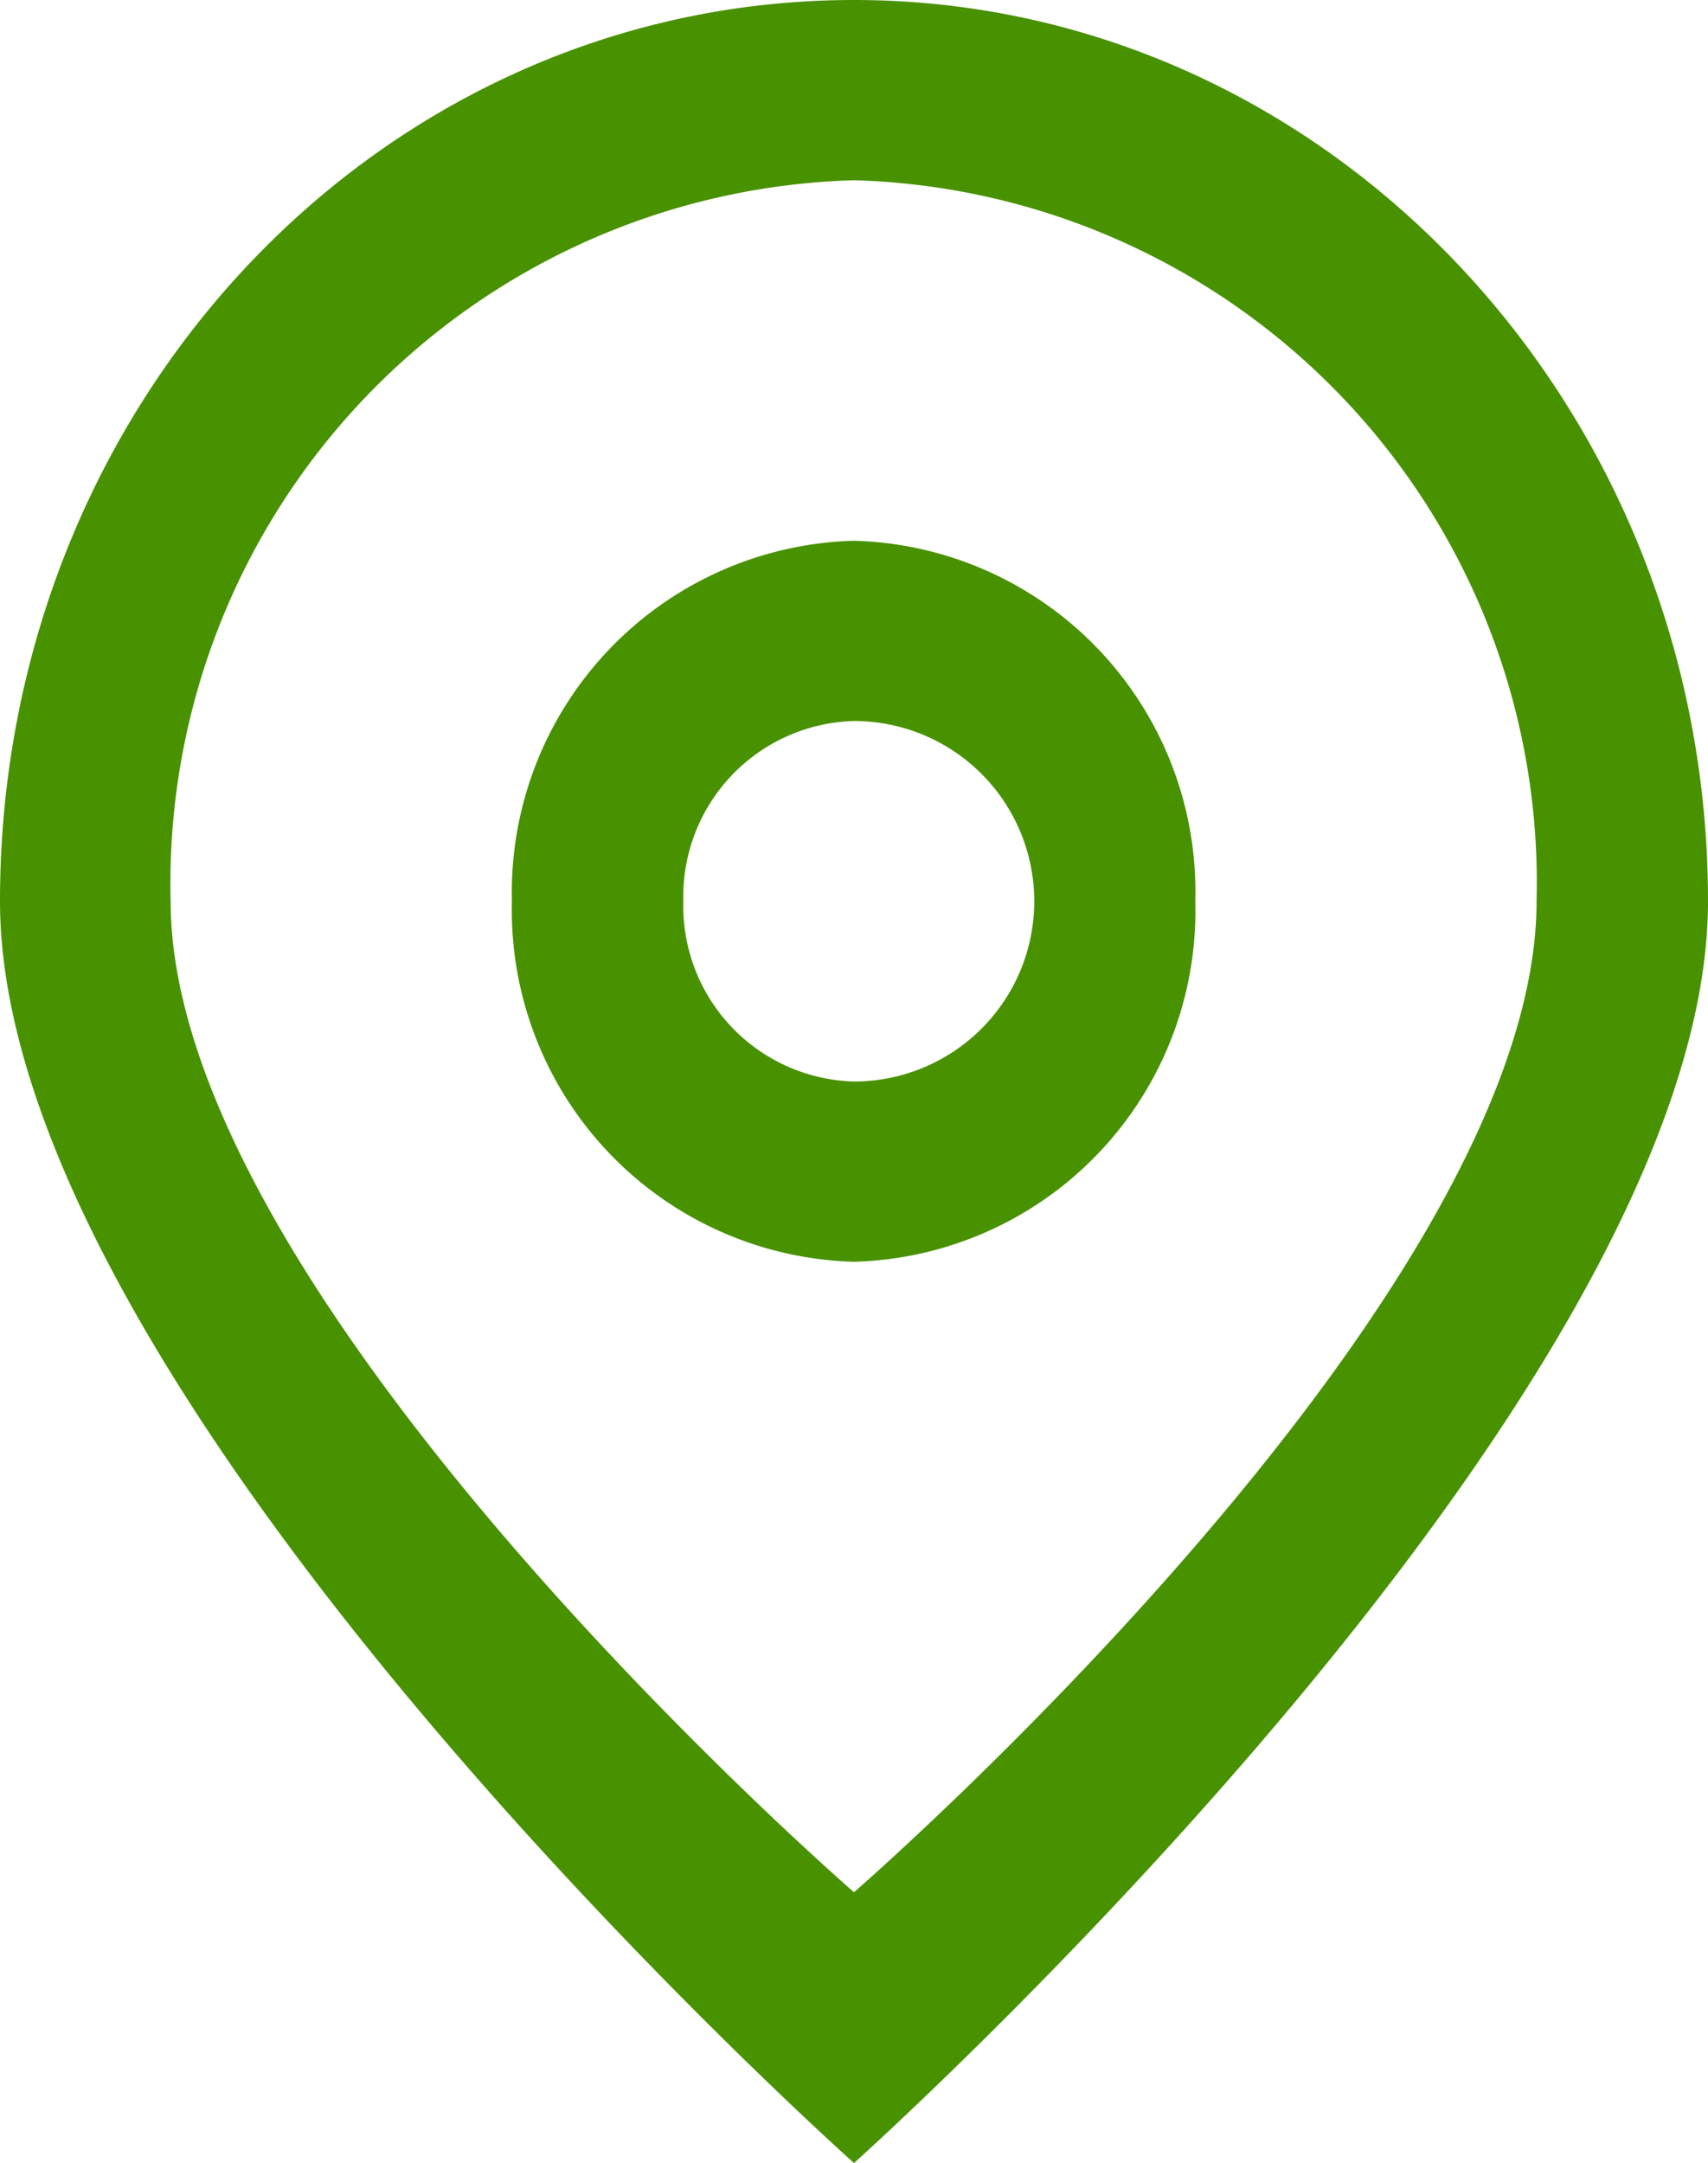
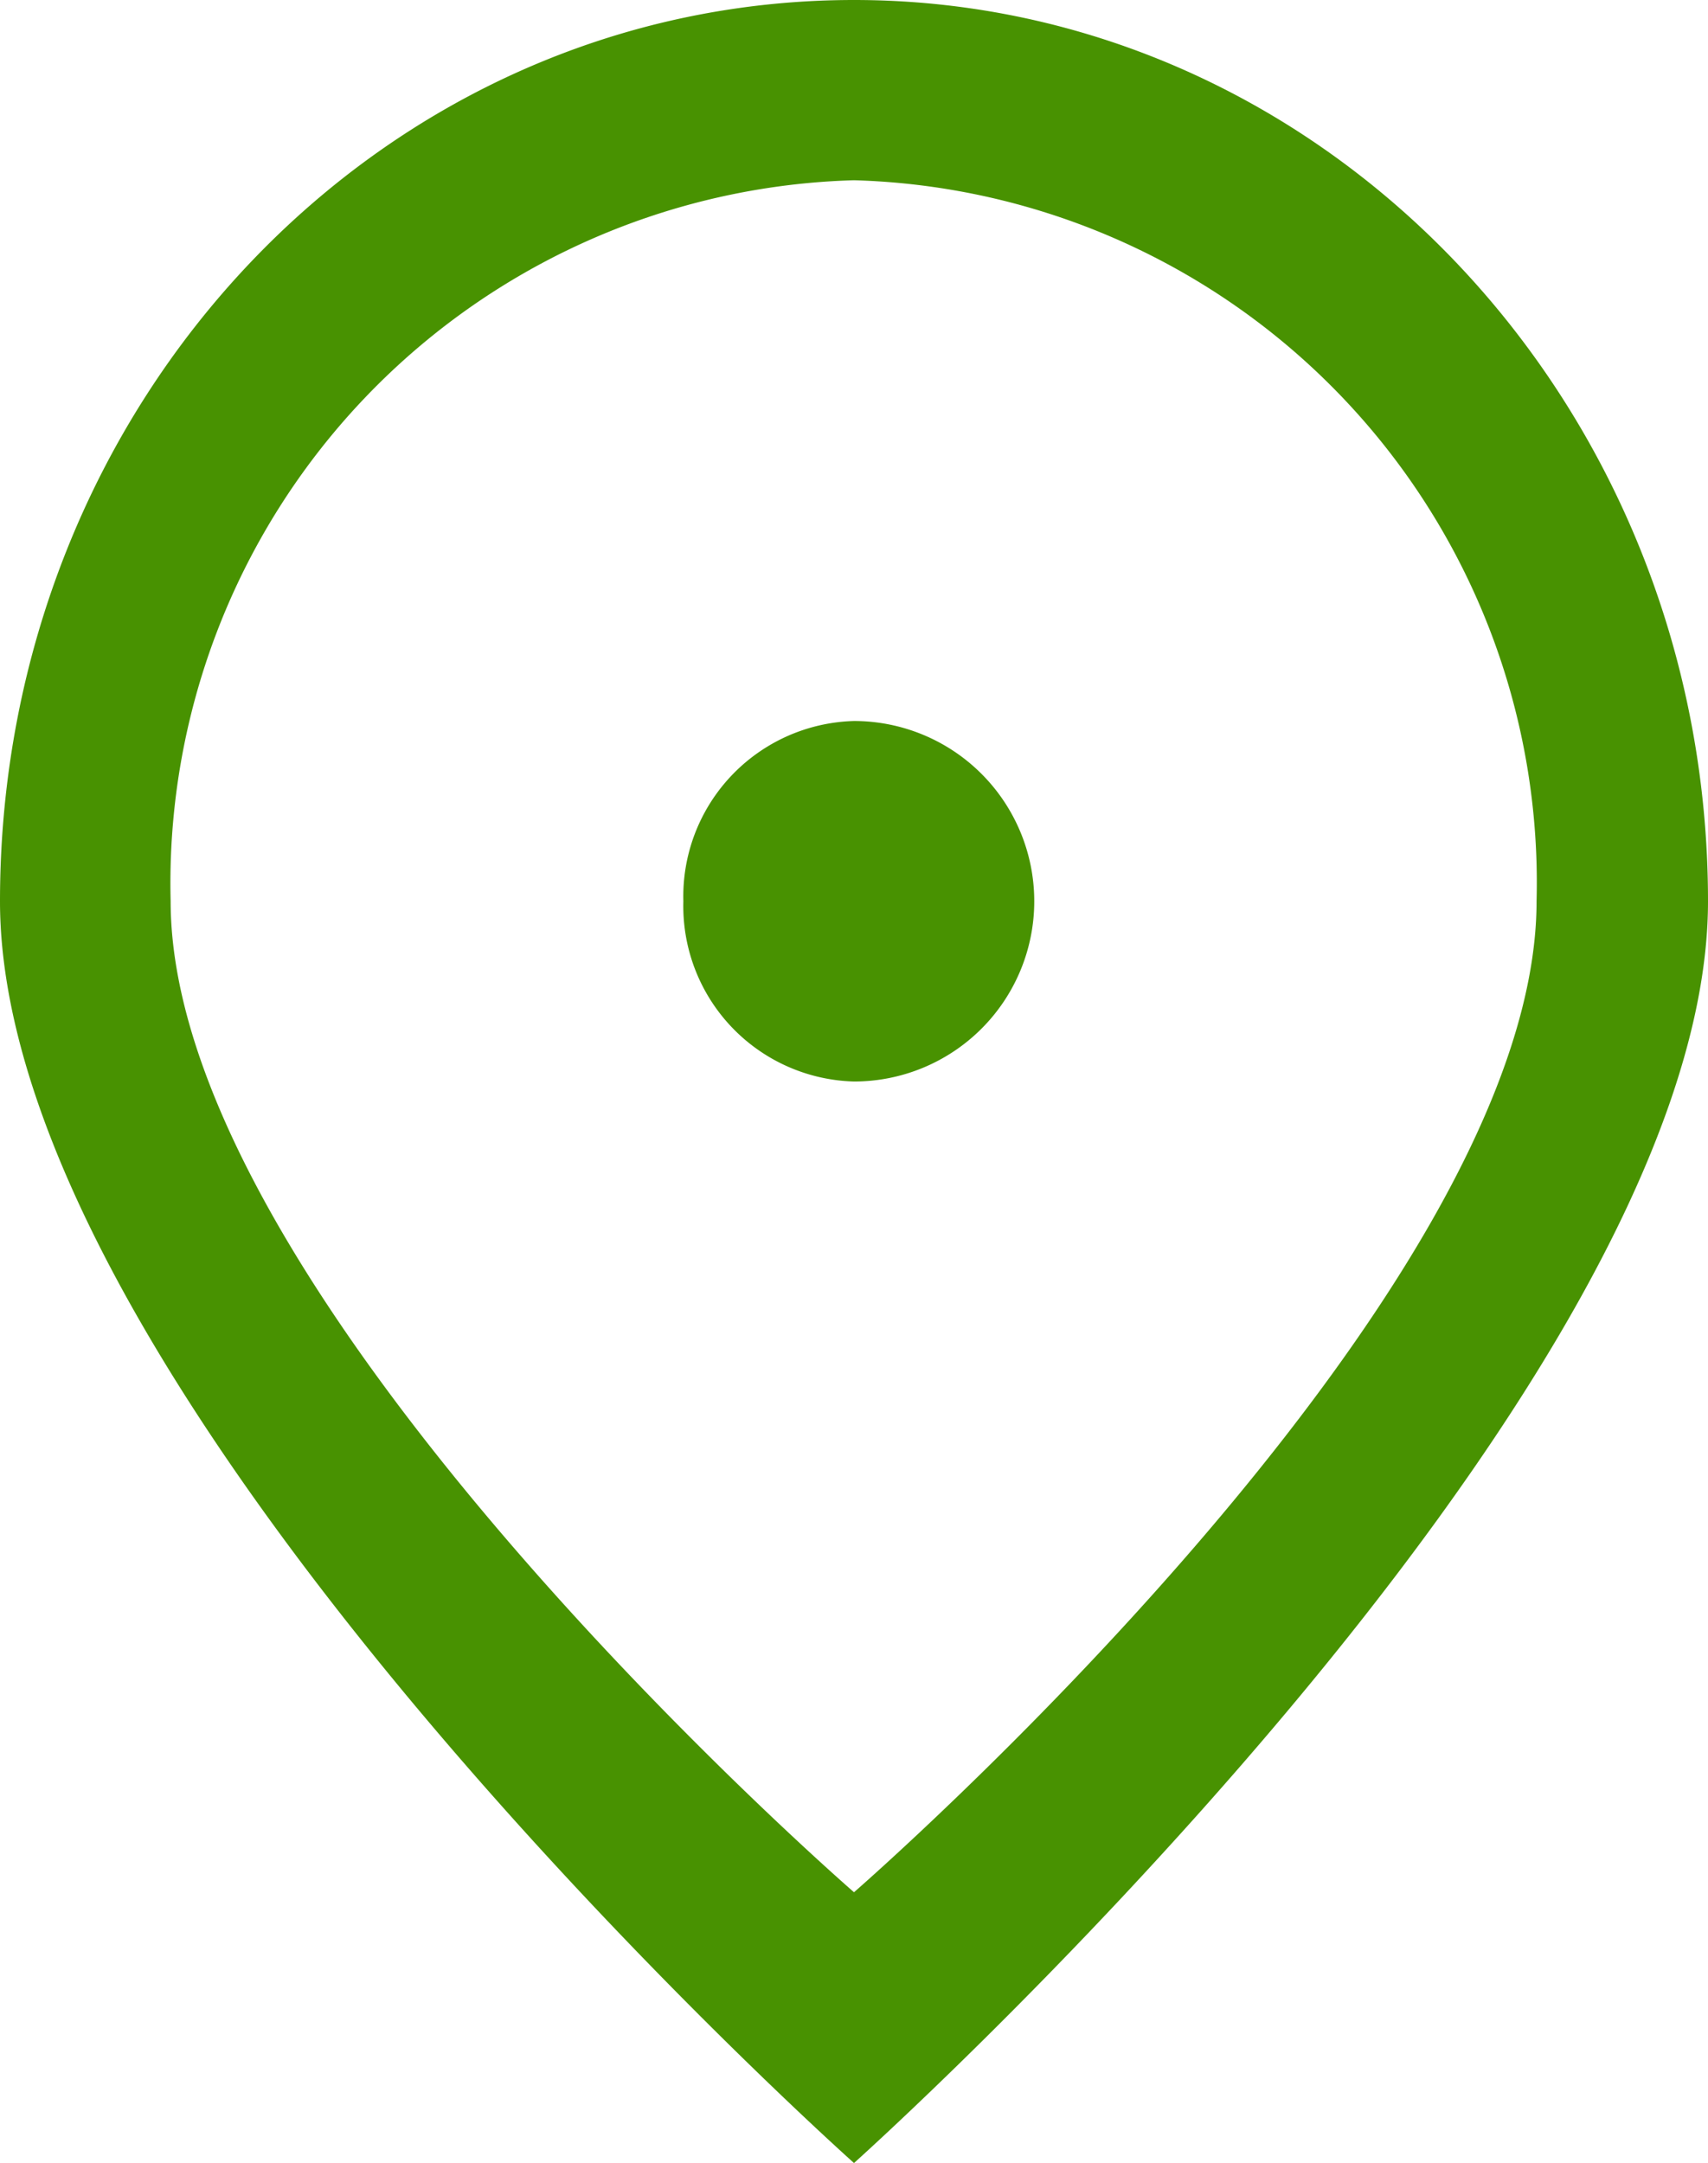
<svg xmlns="http://www.w3.org/2000/svg" viewBox="0 0 21.32 27" width="21.32" height="27">
  <defs>
    <style>.cls-1{fill:#489201;fill-rule:evenodd;}</style>
  </defs>
  <g id="レイヤー_2" data-name="レイヤー 2">
    <g id="レイヤー_1-2" data-name="レイヤー 1">
-       <path class="cls-1" d="M10.66,6.75a4.39,4.39,0,0,0-4.27,4.5,4.39,4.39,0,0,0,4.27,4.5,4.38,4.38,0,0,0,4.26-4.5A4.38,4.38,0,0,0,10.66,6.75Zm0,6.75a2.19,2.19,0,0,1-2.13-2.25A2.19,2.19,0,0,1,10.66,9a2.25,2.25,0,0,1,0,4.5Zm0-13.5C4.77,0,0,5,0,11.25S10.66,27,10.66,27s10.66-9.54,10.66-15.75S16.54,0,10.66,0Zm0,23.62s-8.53-7.4-8.53-12.37a8.78,8.78,0,0,1,8.53-9,8.77,8.77,0,0,1,8.52,9C19.18,16.22,10.66,23.62,10.66,23.62Z" />
+       <path class="cls-1" d="M10.66,6.75A4.38,4.38,0,0,0,10.66,6.75Zm0,6.75a2.19,2.19,0,0,1-2.13-2.25A2.19,2.19,0,0,1,10.66,9a2.25,2.25,0,0,1,0,4.5Zm0-13.5C4.77,0,0,5,0,11.25S10.66,27,10.66,27s10.66-9.54,10.66-15.75S16.54,0,10.66,0Zm0,23.62s-8.53-7.4-8.53-12.37a8.78,8.78,0,0,1,8.53-9,8.77,8.77,0,0,1,8.52,9C19.18,16.22,10.66,23.62,10.66,23.62Z" />
    </g>
  </g>
</svg>